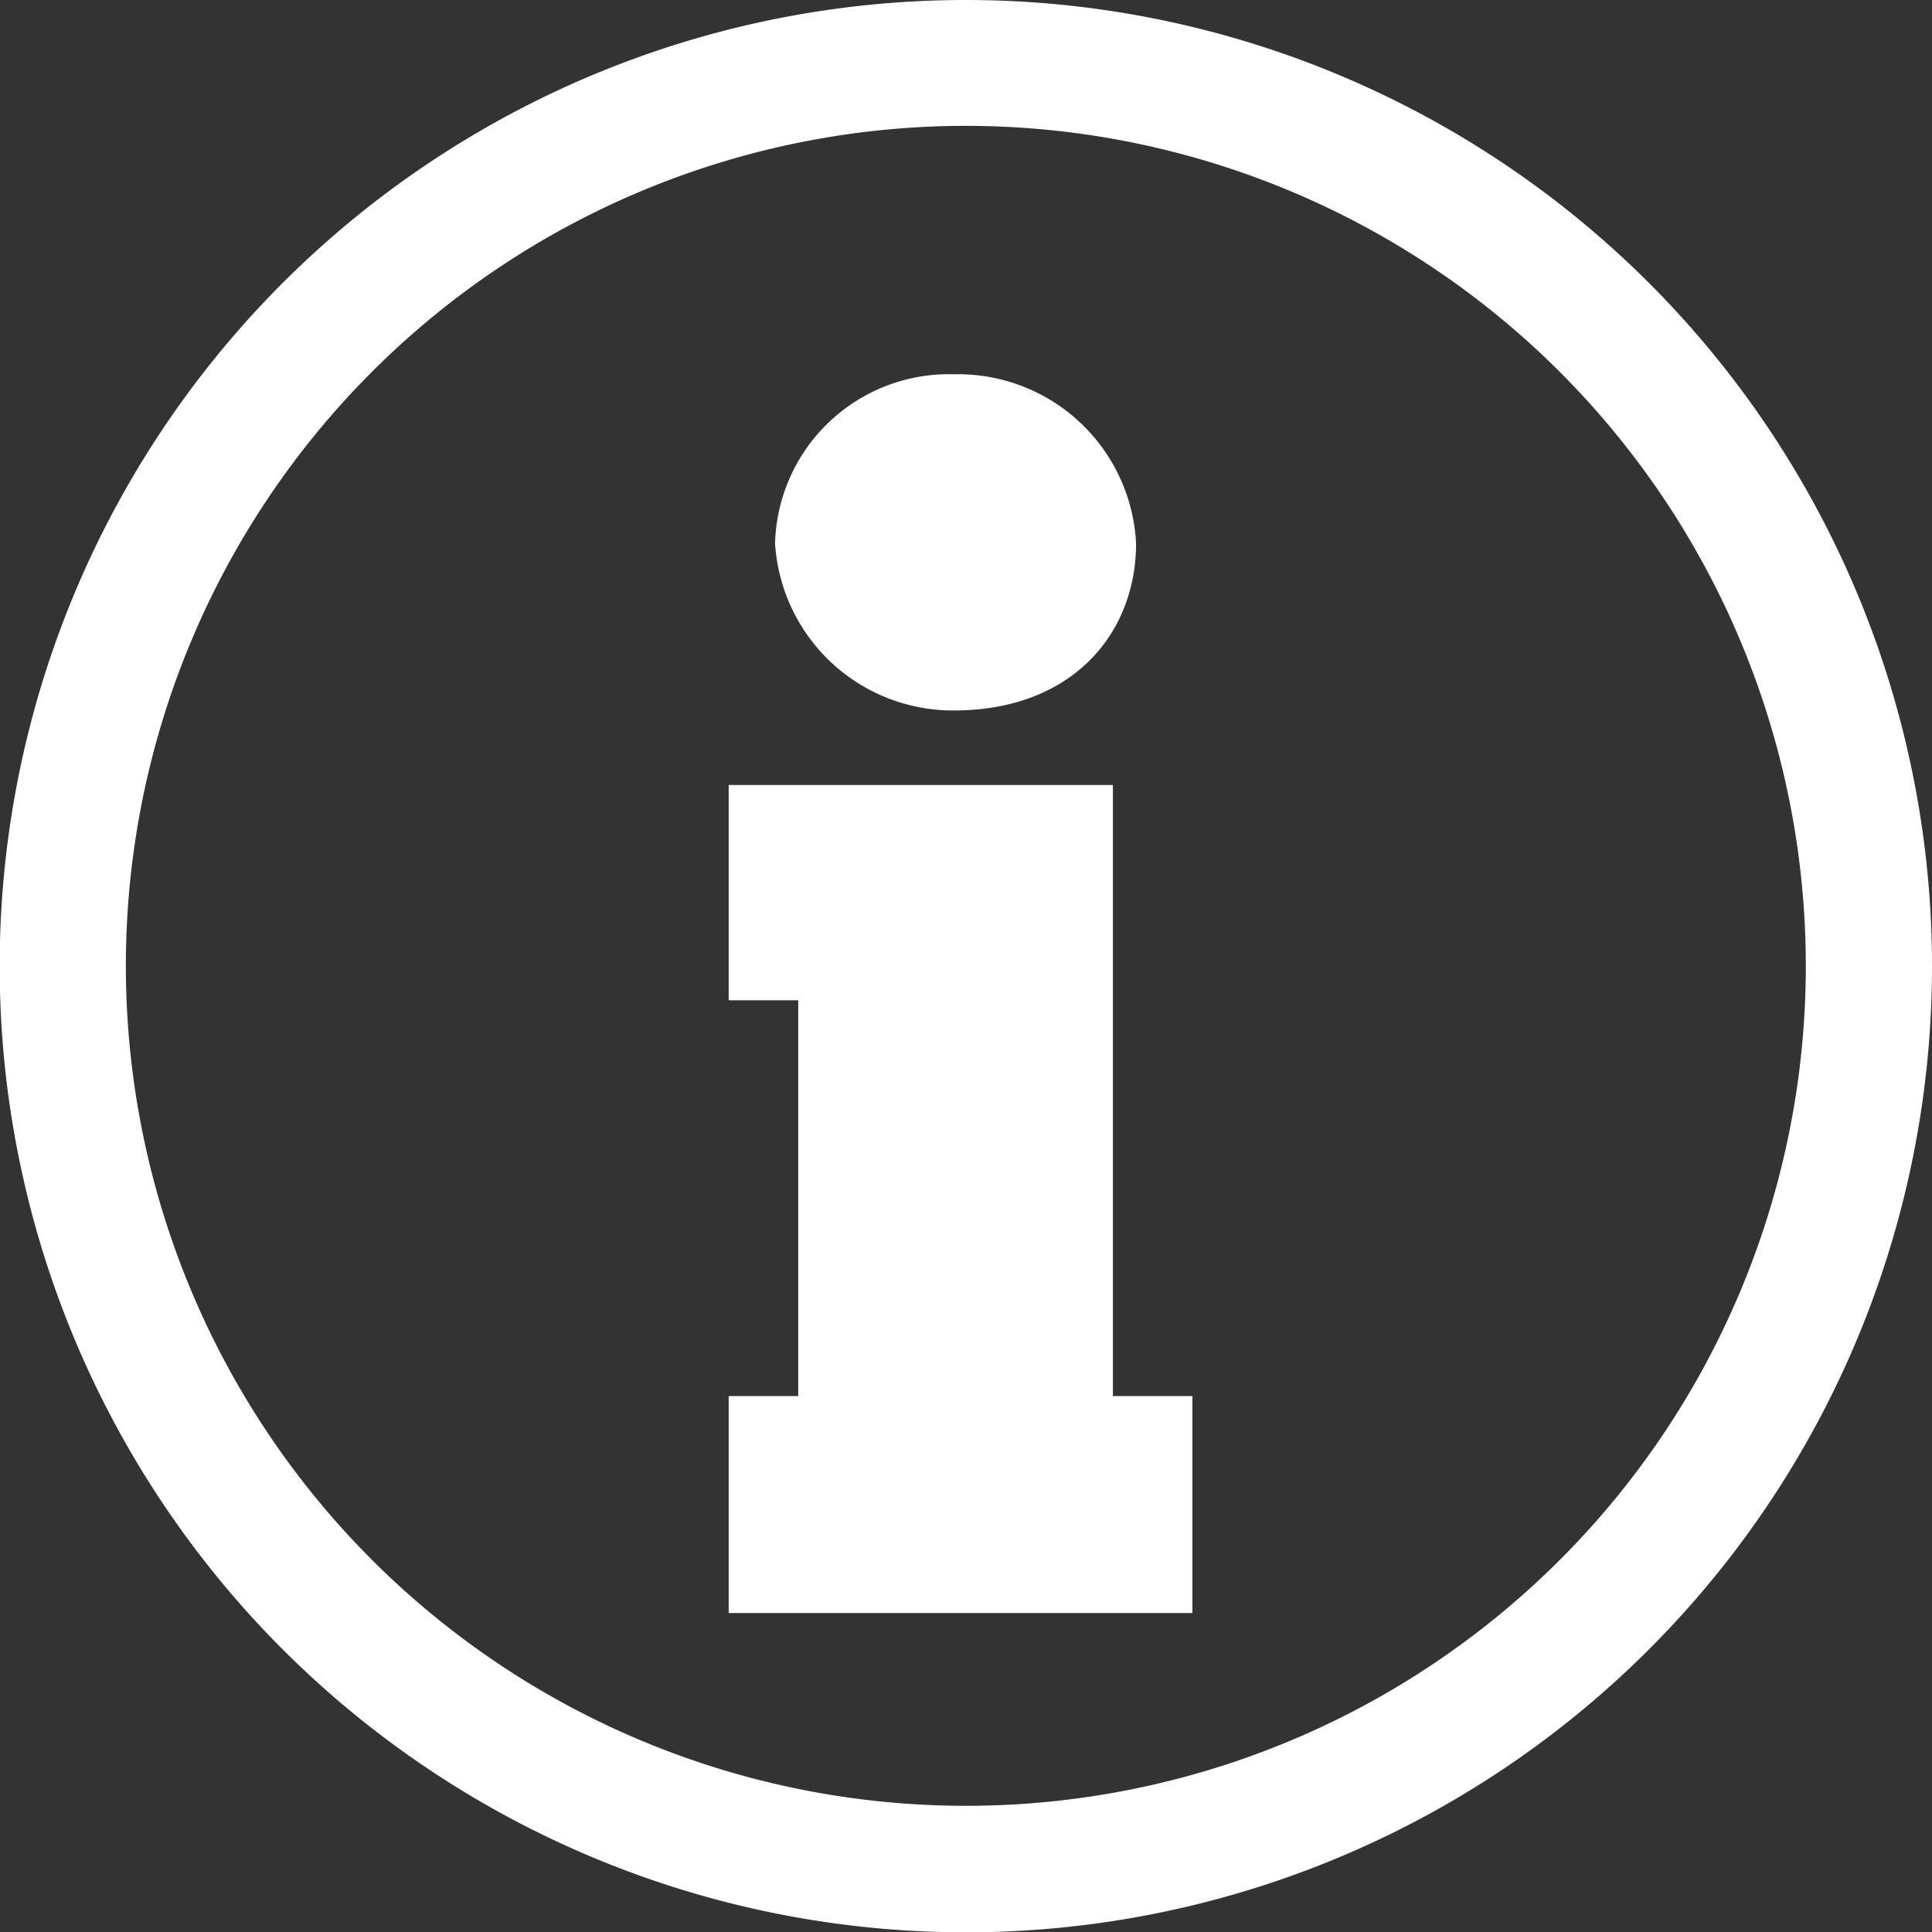
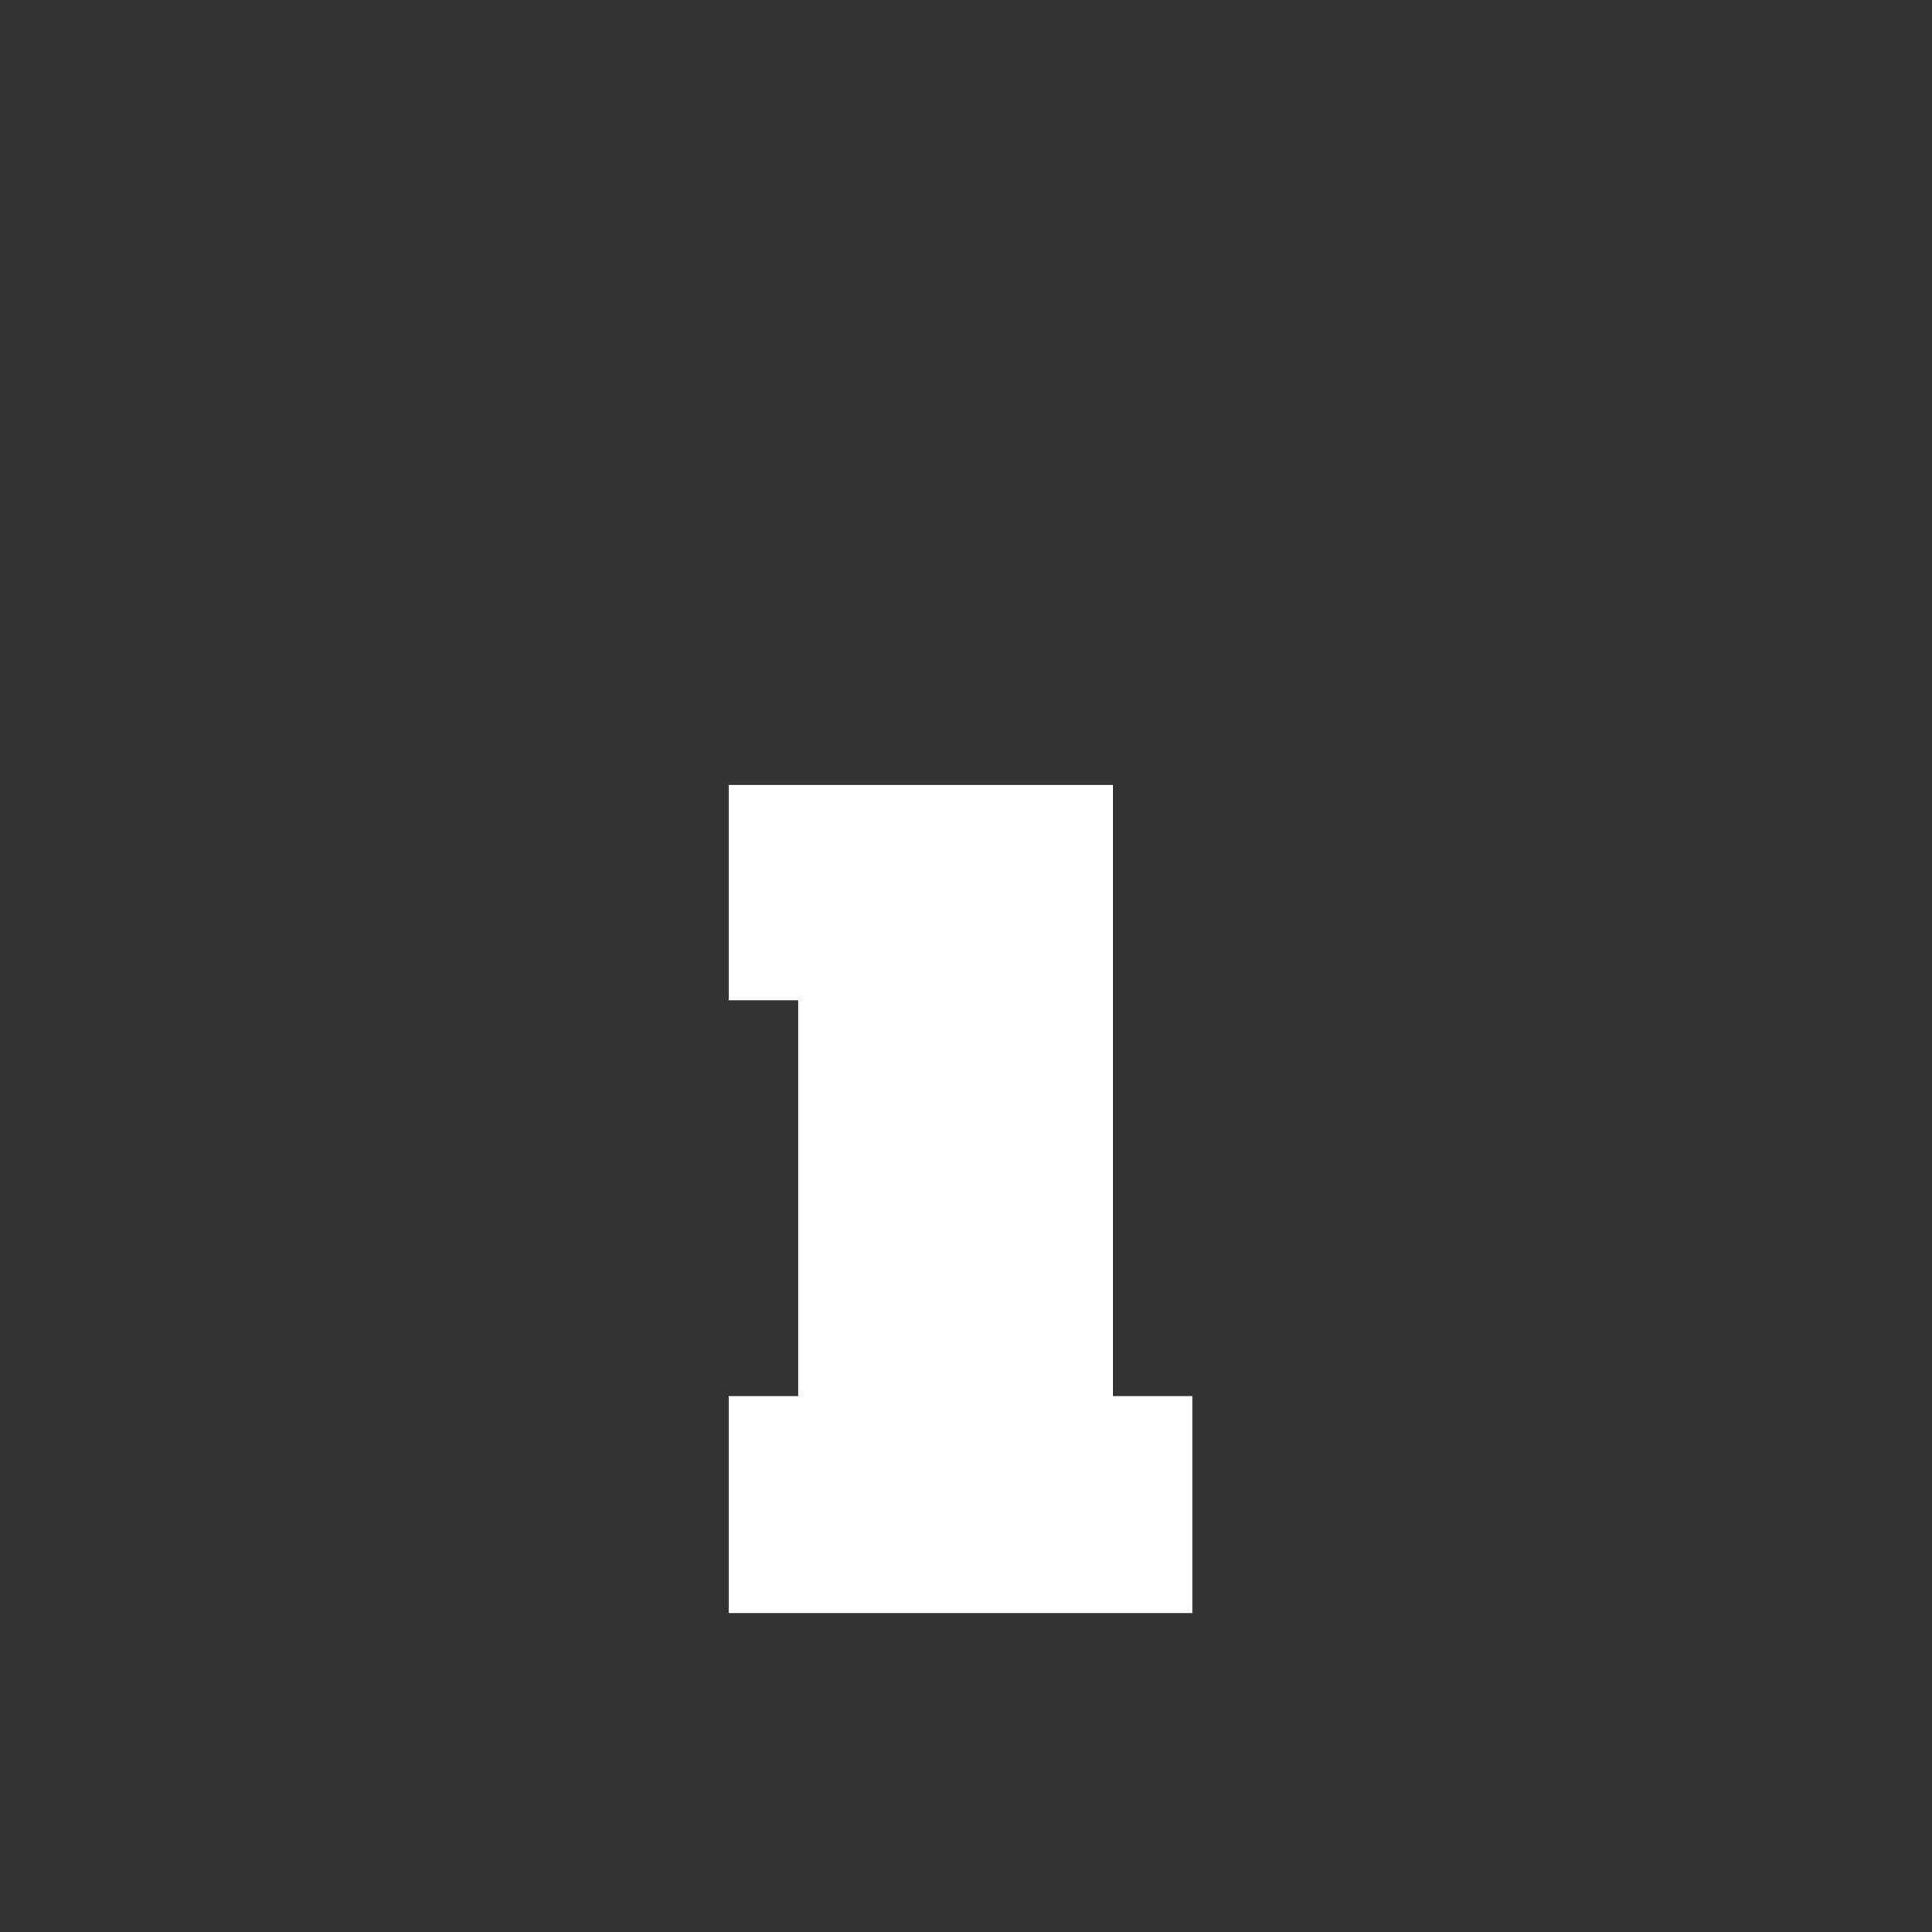
<svg xmlns="http://www.w3.org/2000/svg" viewBox="0 0 58.33 58.33">
  <rect x="0" y="0" width="58.33" height="58.33" fill="#333333" stroke="none" />
  <defs>
    <style>.cls-1{fill:#fff;}</style>
  </defs>
  <title>Asset 19</title>
  <g id="Layer_2" data-name="Layer 2">
    <g id="Layer_1-2" data-name="Layer 1">
      <polygon class="cls-1" points="22 42.15 22 48.7 36 48.7 36 42.15 33.6 42.15 33.6 23.7 22 23.7 22 30.2 24.1 30.2 24.1 42.15 22 42.15" />
-       <path class="cls-1" d="M34.3,16.4a5.38,5.38,0,0,0-5.5-5.1,5.25,5.25,0,0,0-5.4,5.1,5.38,5.38,0,0,0,5.4,5.05C32.35,21.45,34.3,19.15,34.3,16.4Z" />
-       <path class="cls-1" d="M29.17,0A29.17,29.17,0,1,0,58.33,29.17,29.17,29.17,0,0,0,29.17,0Zm0,54.52A25.36,25.36,0,1,1,54.52,29.17,25.35,25.35,0,0,1,29.17,54.52Z" />
    </g>
  </g>
</svg>